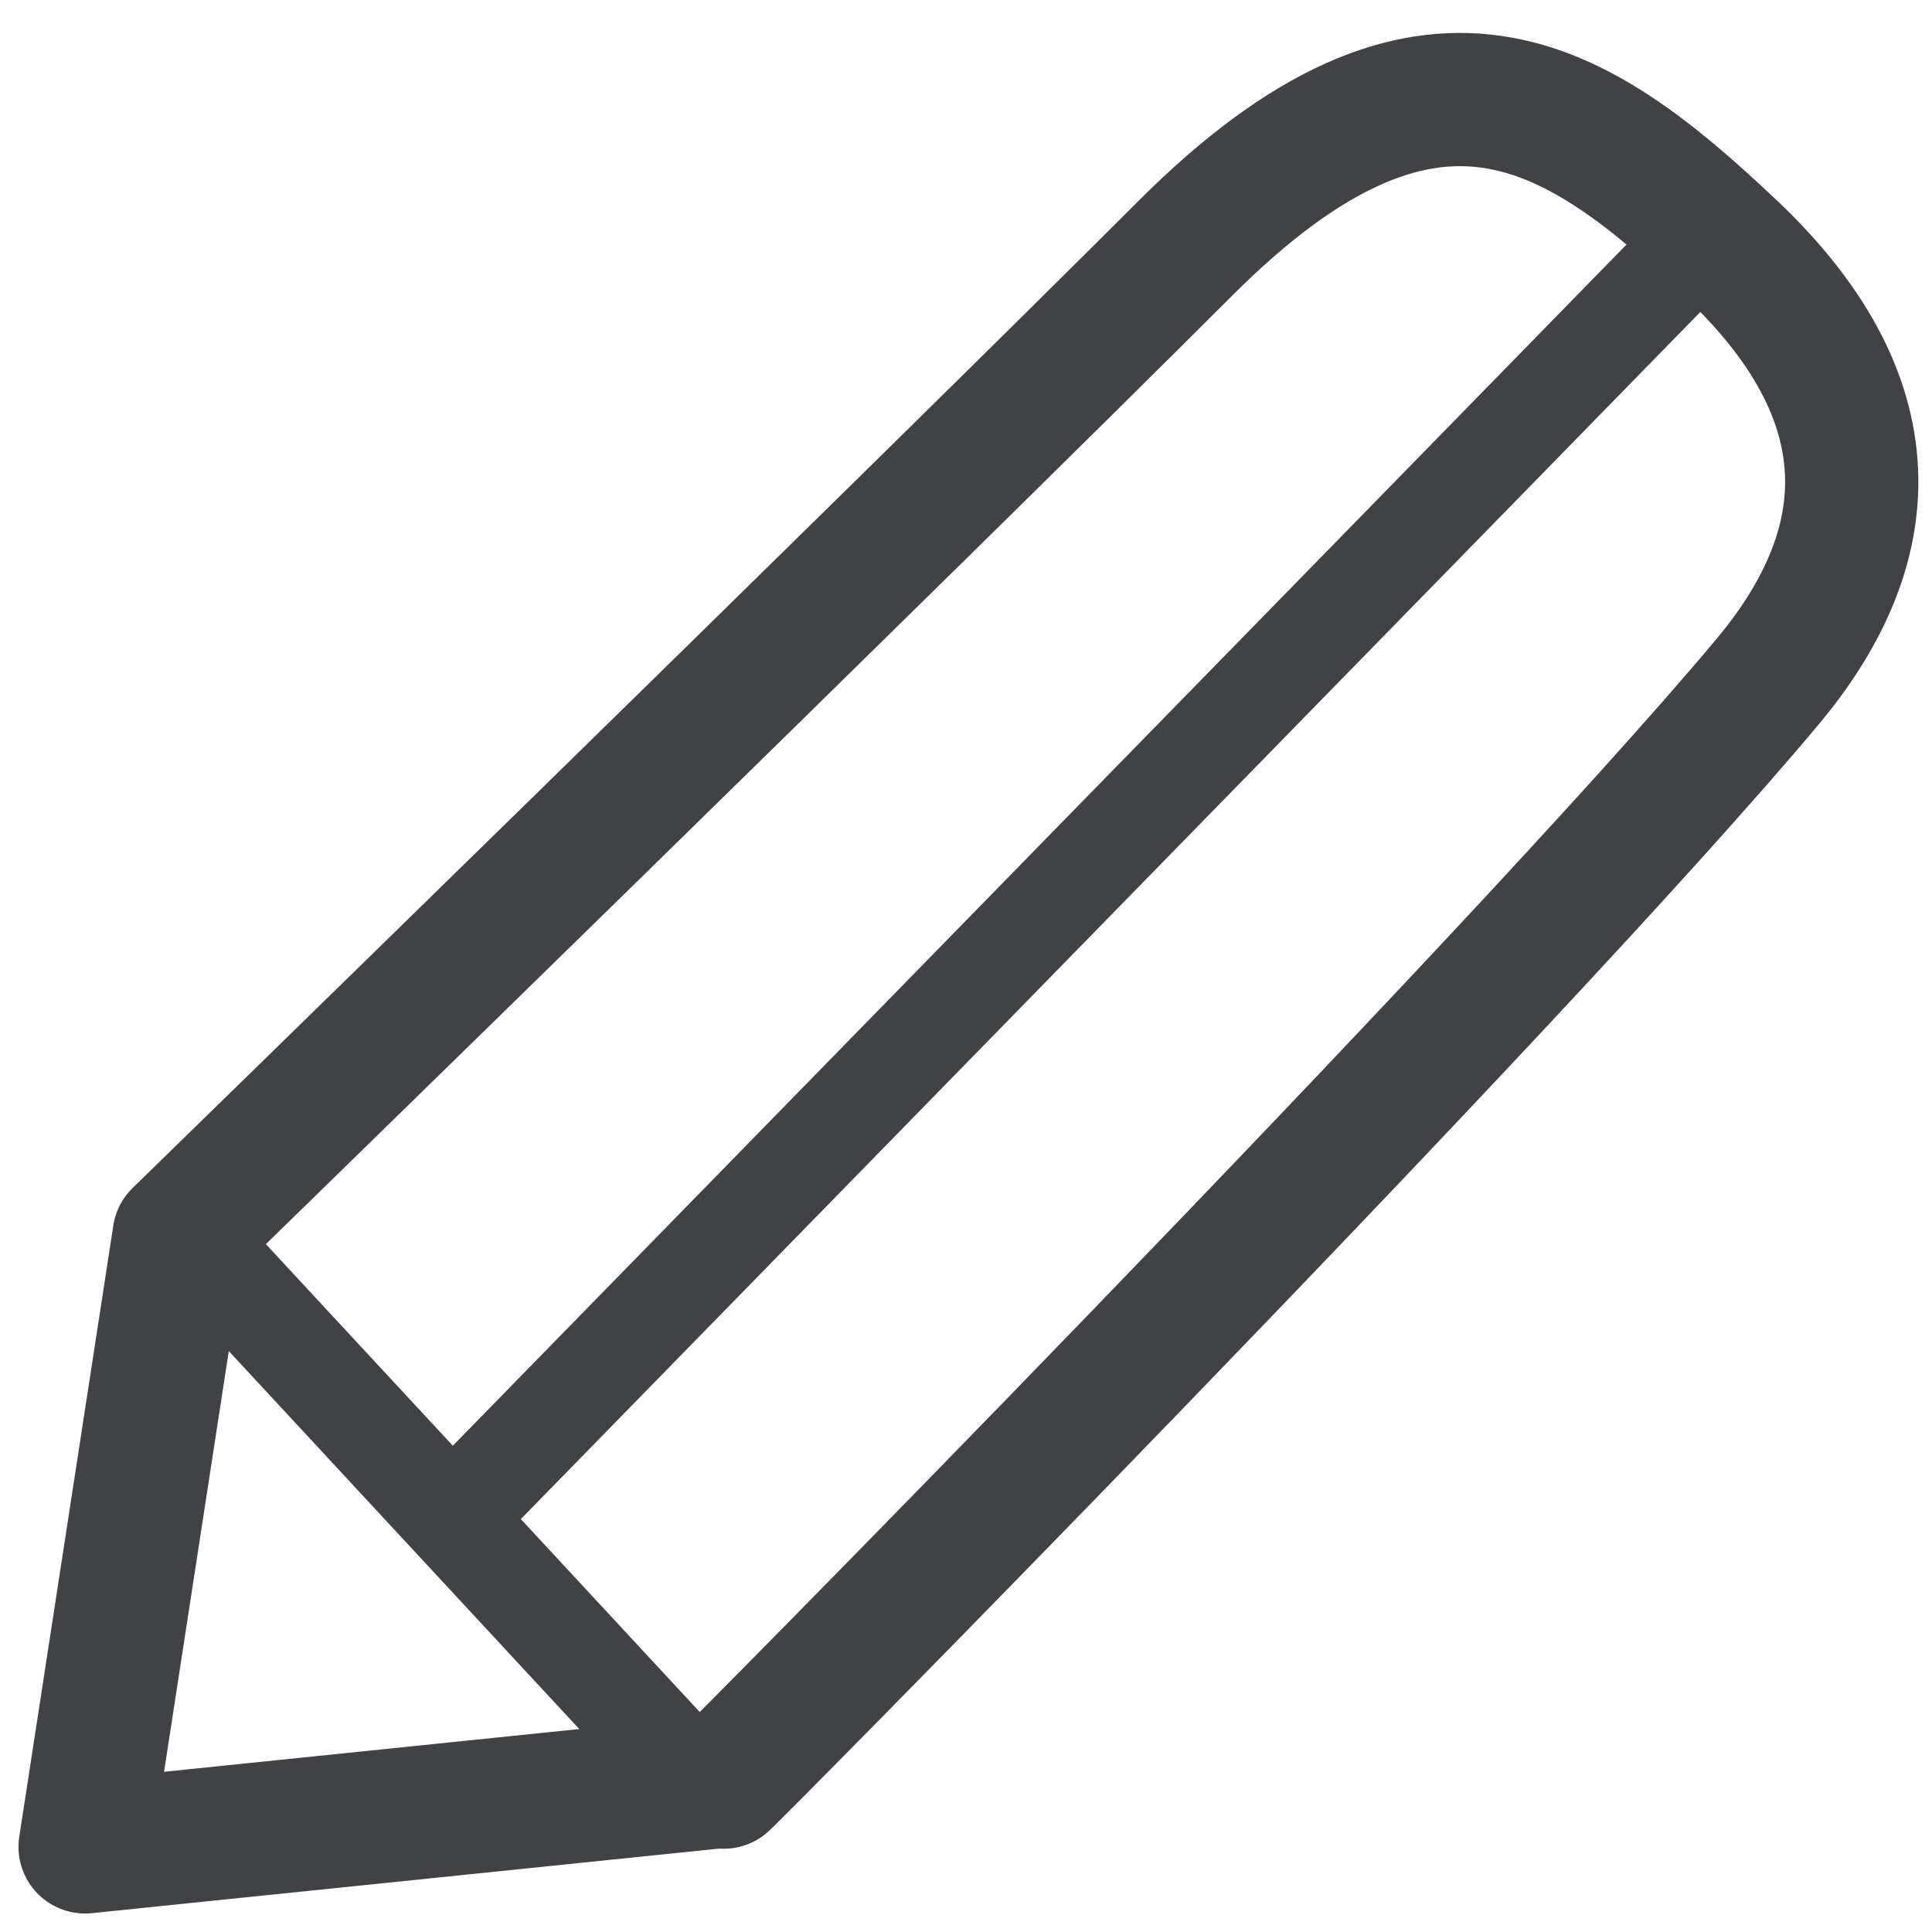
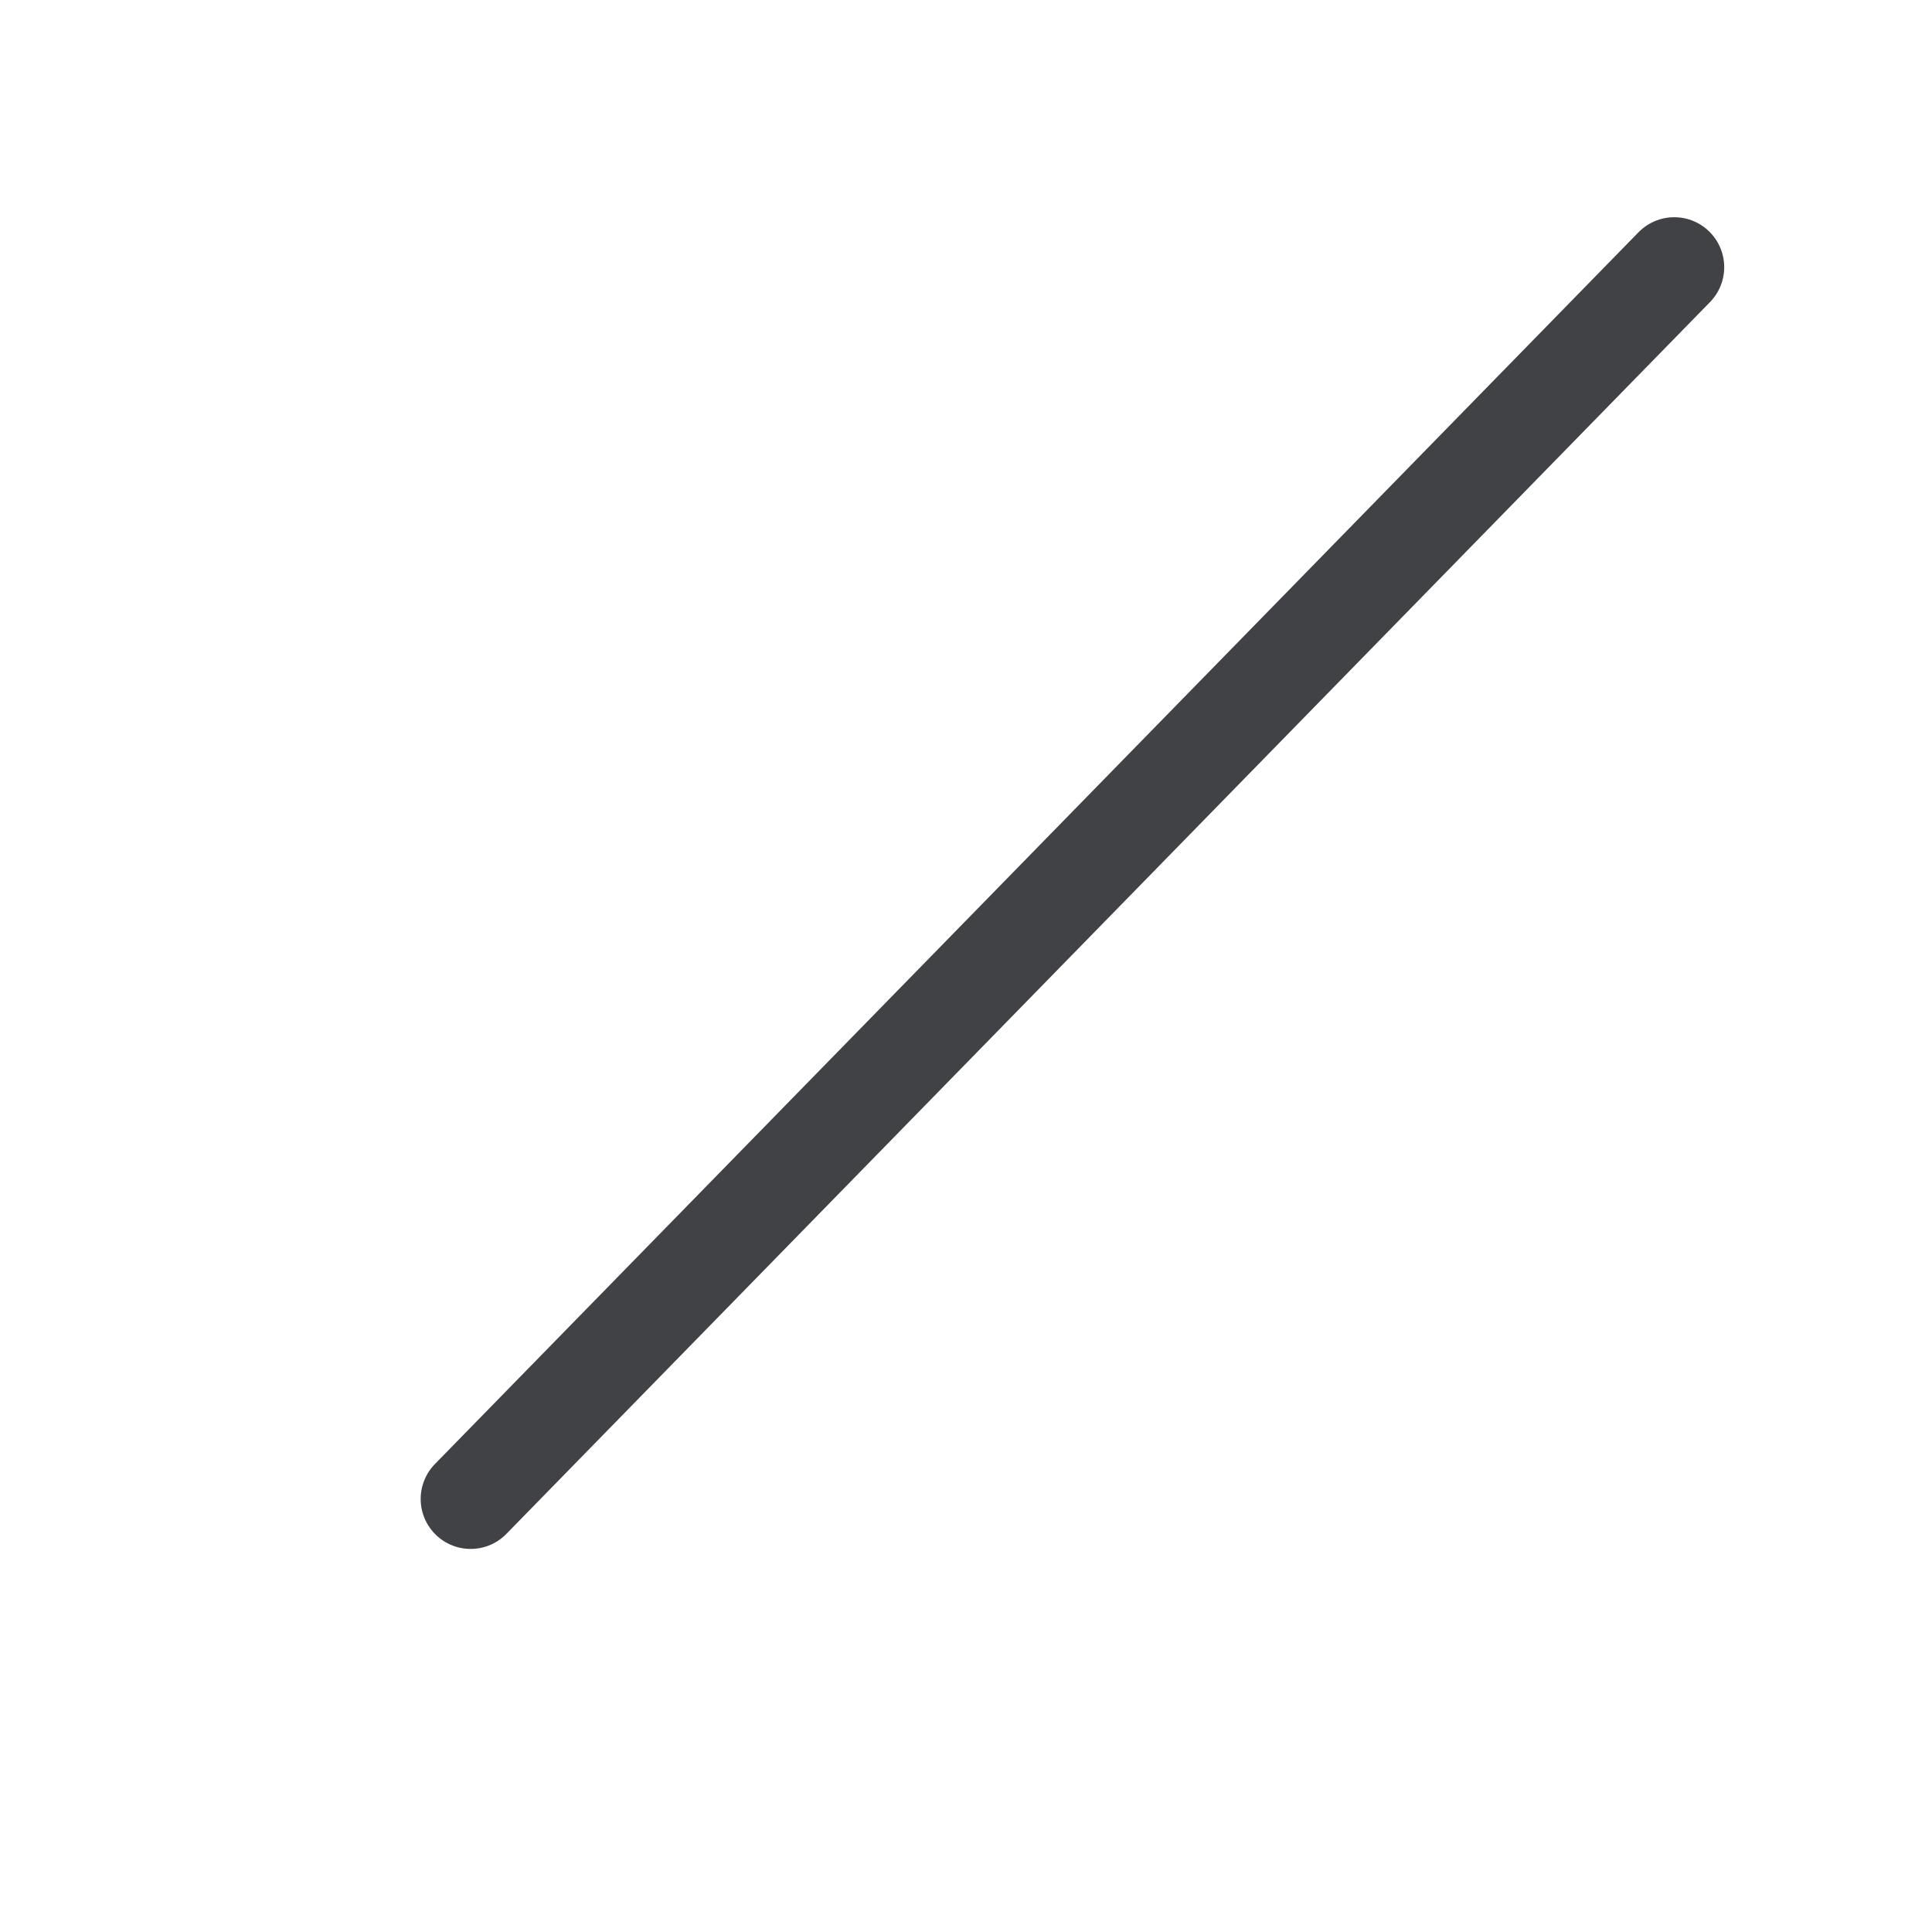
<svg xmlns="http://www.w3.org/2000/svg" width="58" height="58" viewBox="0 0 58 58" fill="none">
-   <path d="M5.378 37.096L2.555 55.445L21.75 53.469C20.731 54.567 45.412 29.618 53.084 20.441C56.189 16.715 57.036 12.255 51.955 7.456C47.303 3.061 42.922 0.117 35.582 7.456C27.537 15.501 5.378 37.096 5.378 37.096Z" stroke="#414245" stroke-width="4" stroke-linecap="round" stroke-linejoin="round" />
-   <path d="M6.225 37.661L20.622 53.187" stroke="#414245" stroke-width="3" stroke-linecap="round" stroke-linejoin="round" />
  <path d="M14.129 45L50.262 8.021" stroke="#414245" stroke-width="3" stroke-linecap="round" stroke-linejoin="round" />
</svg>